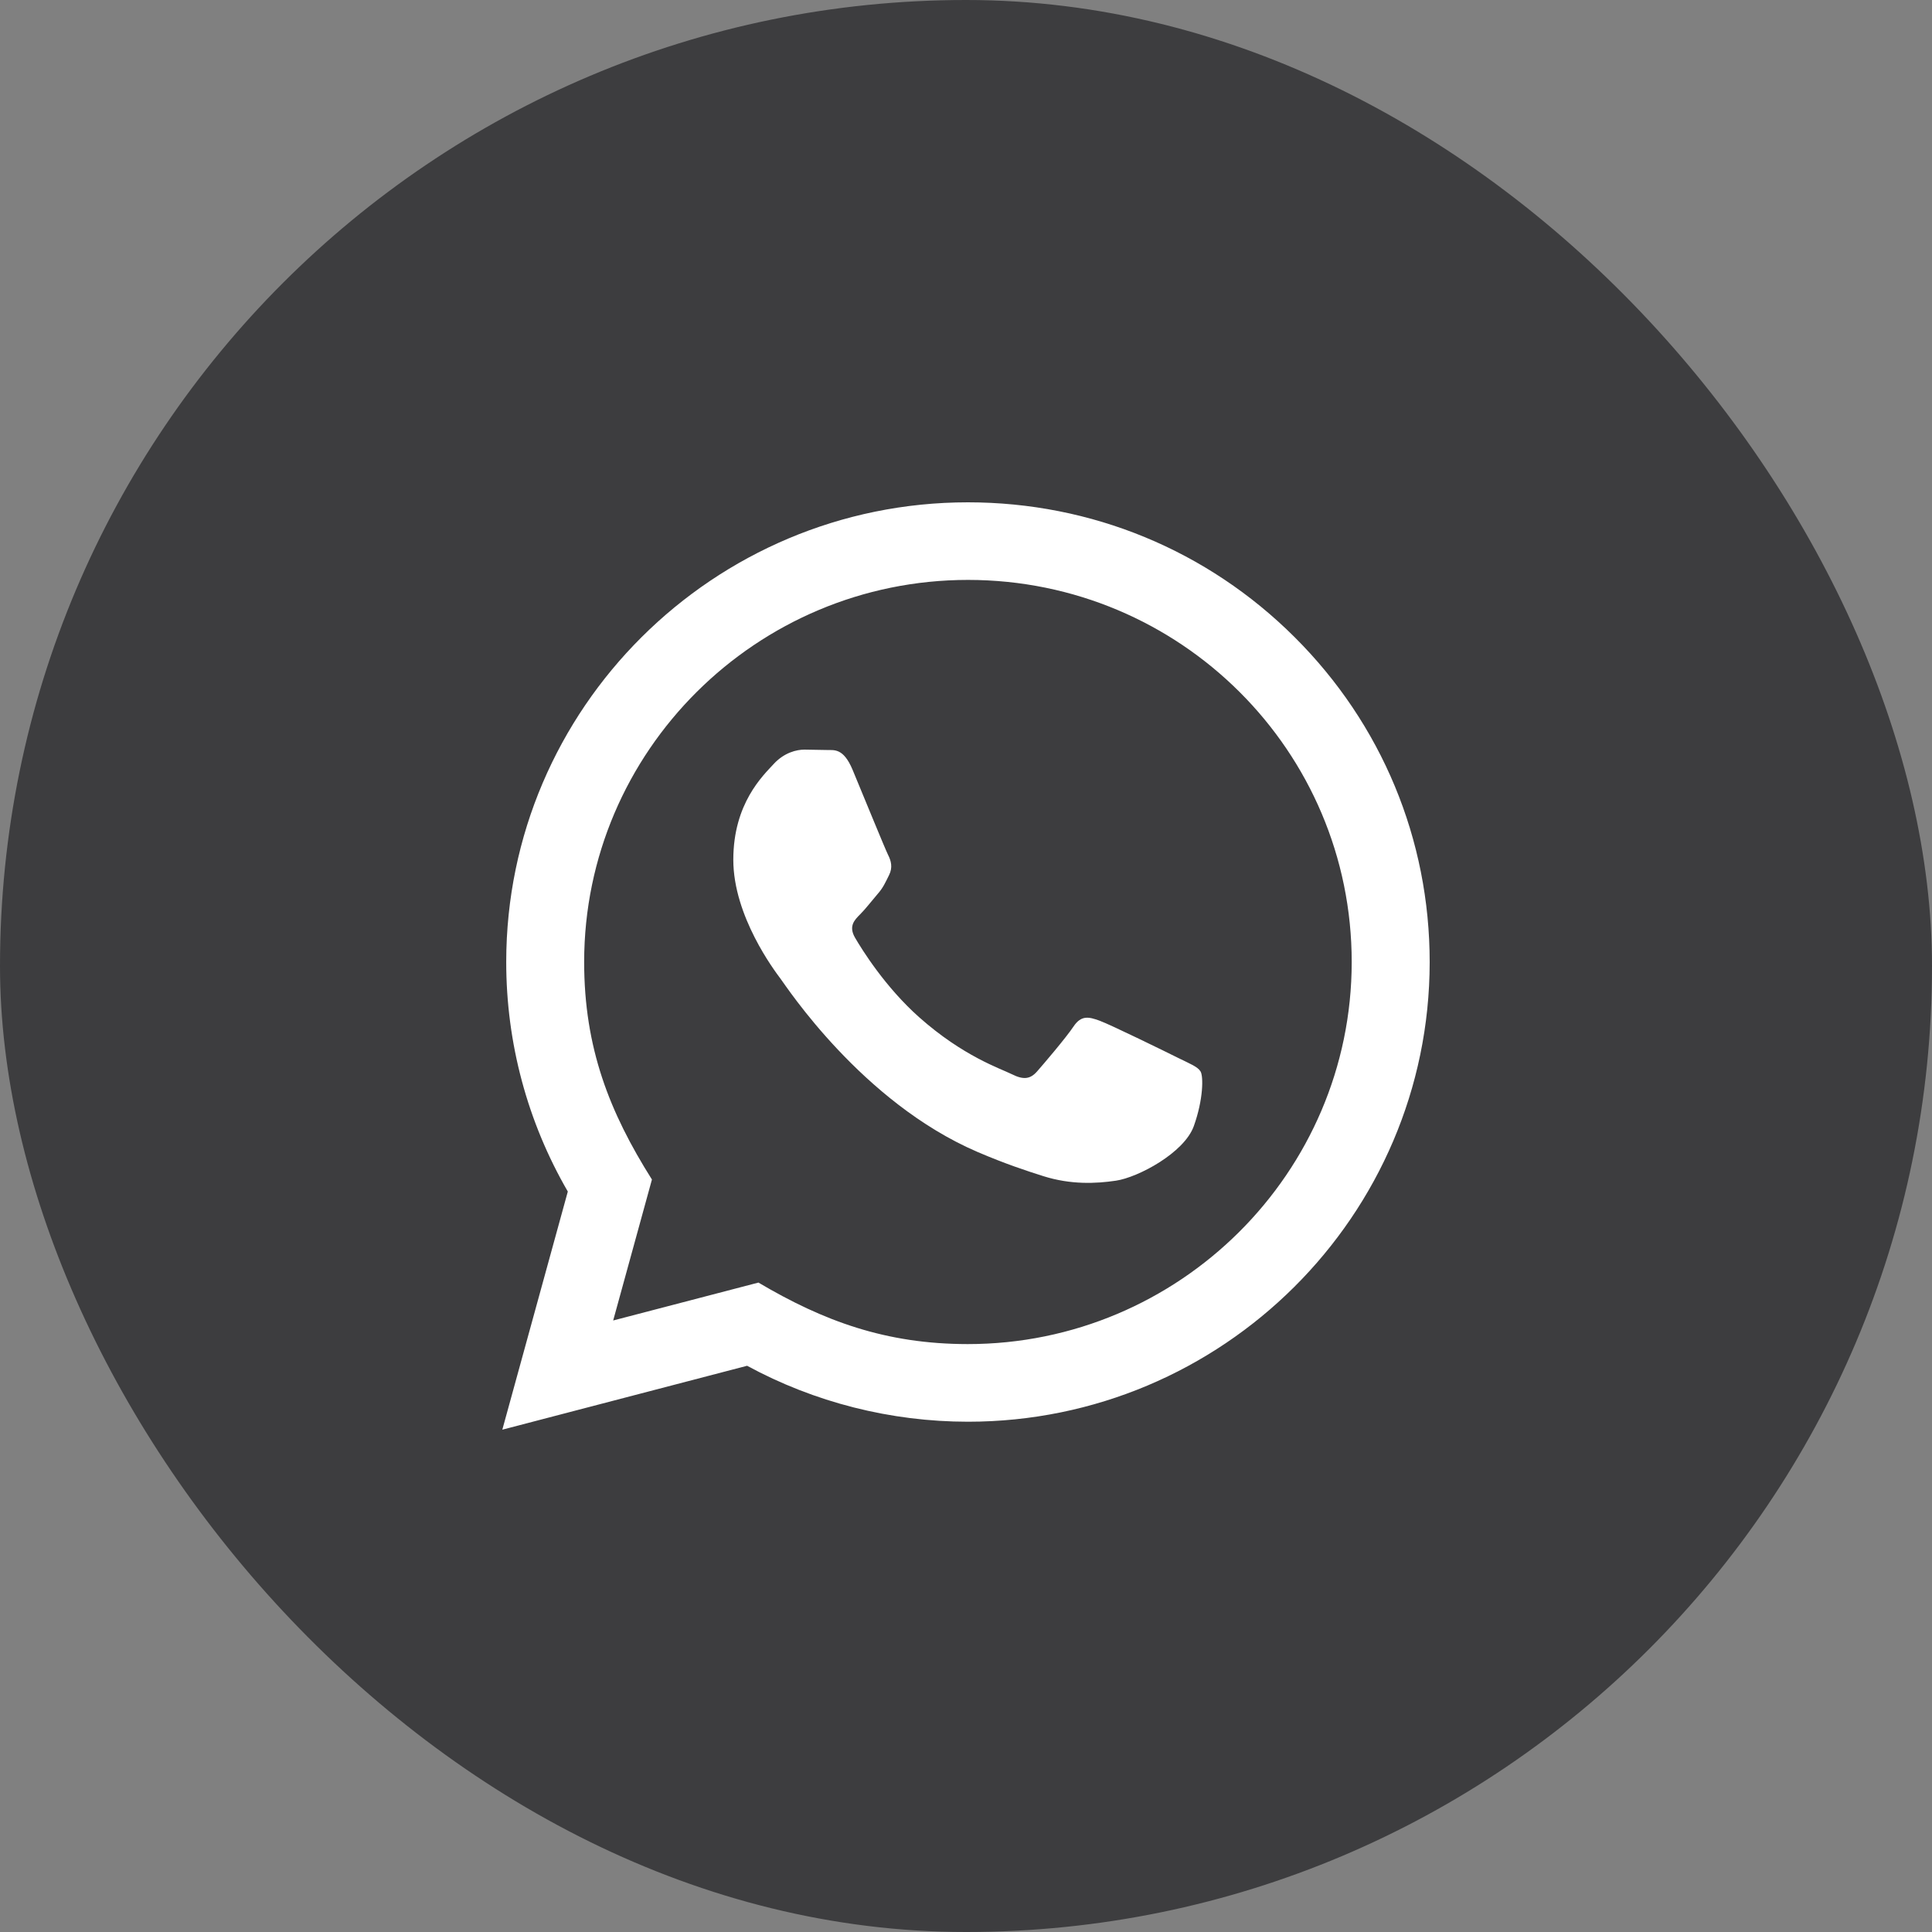
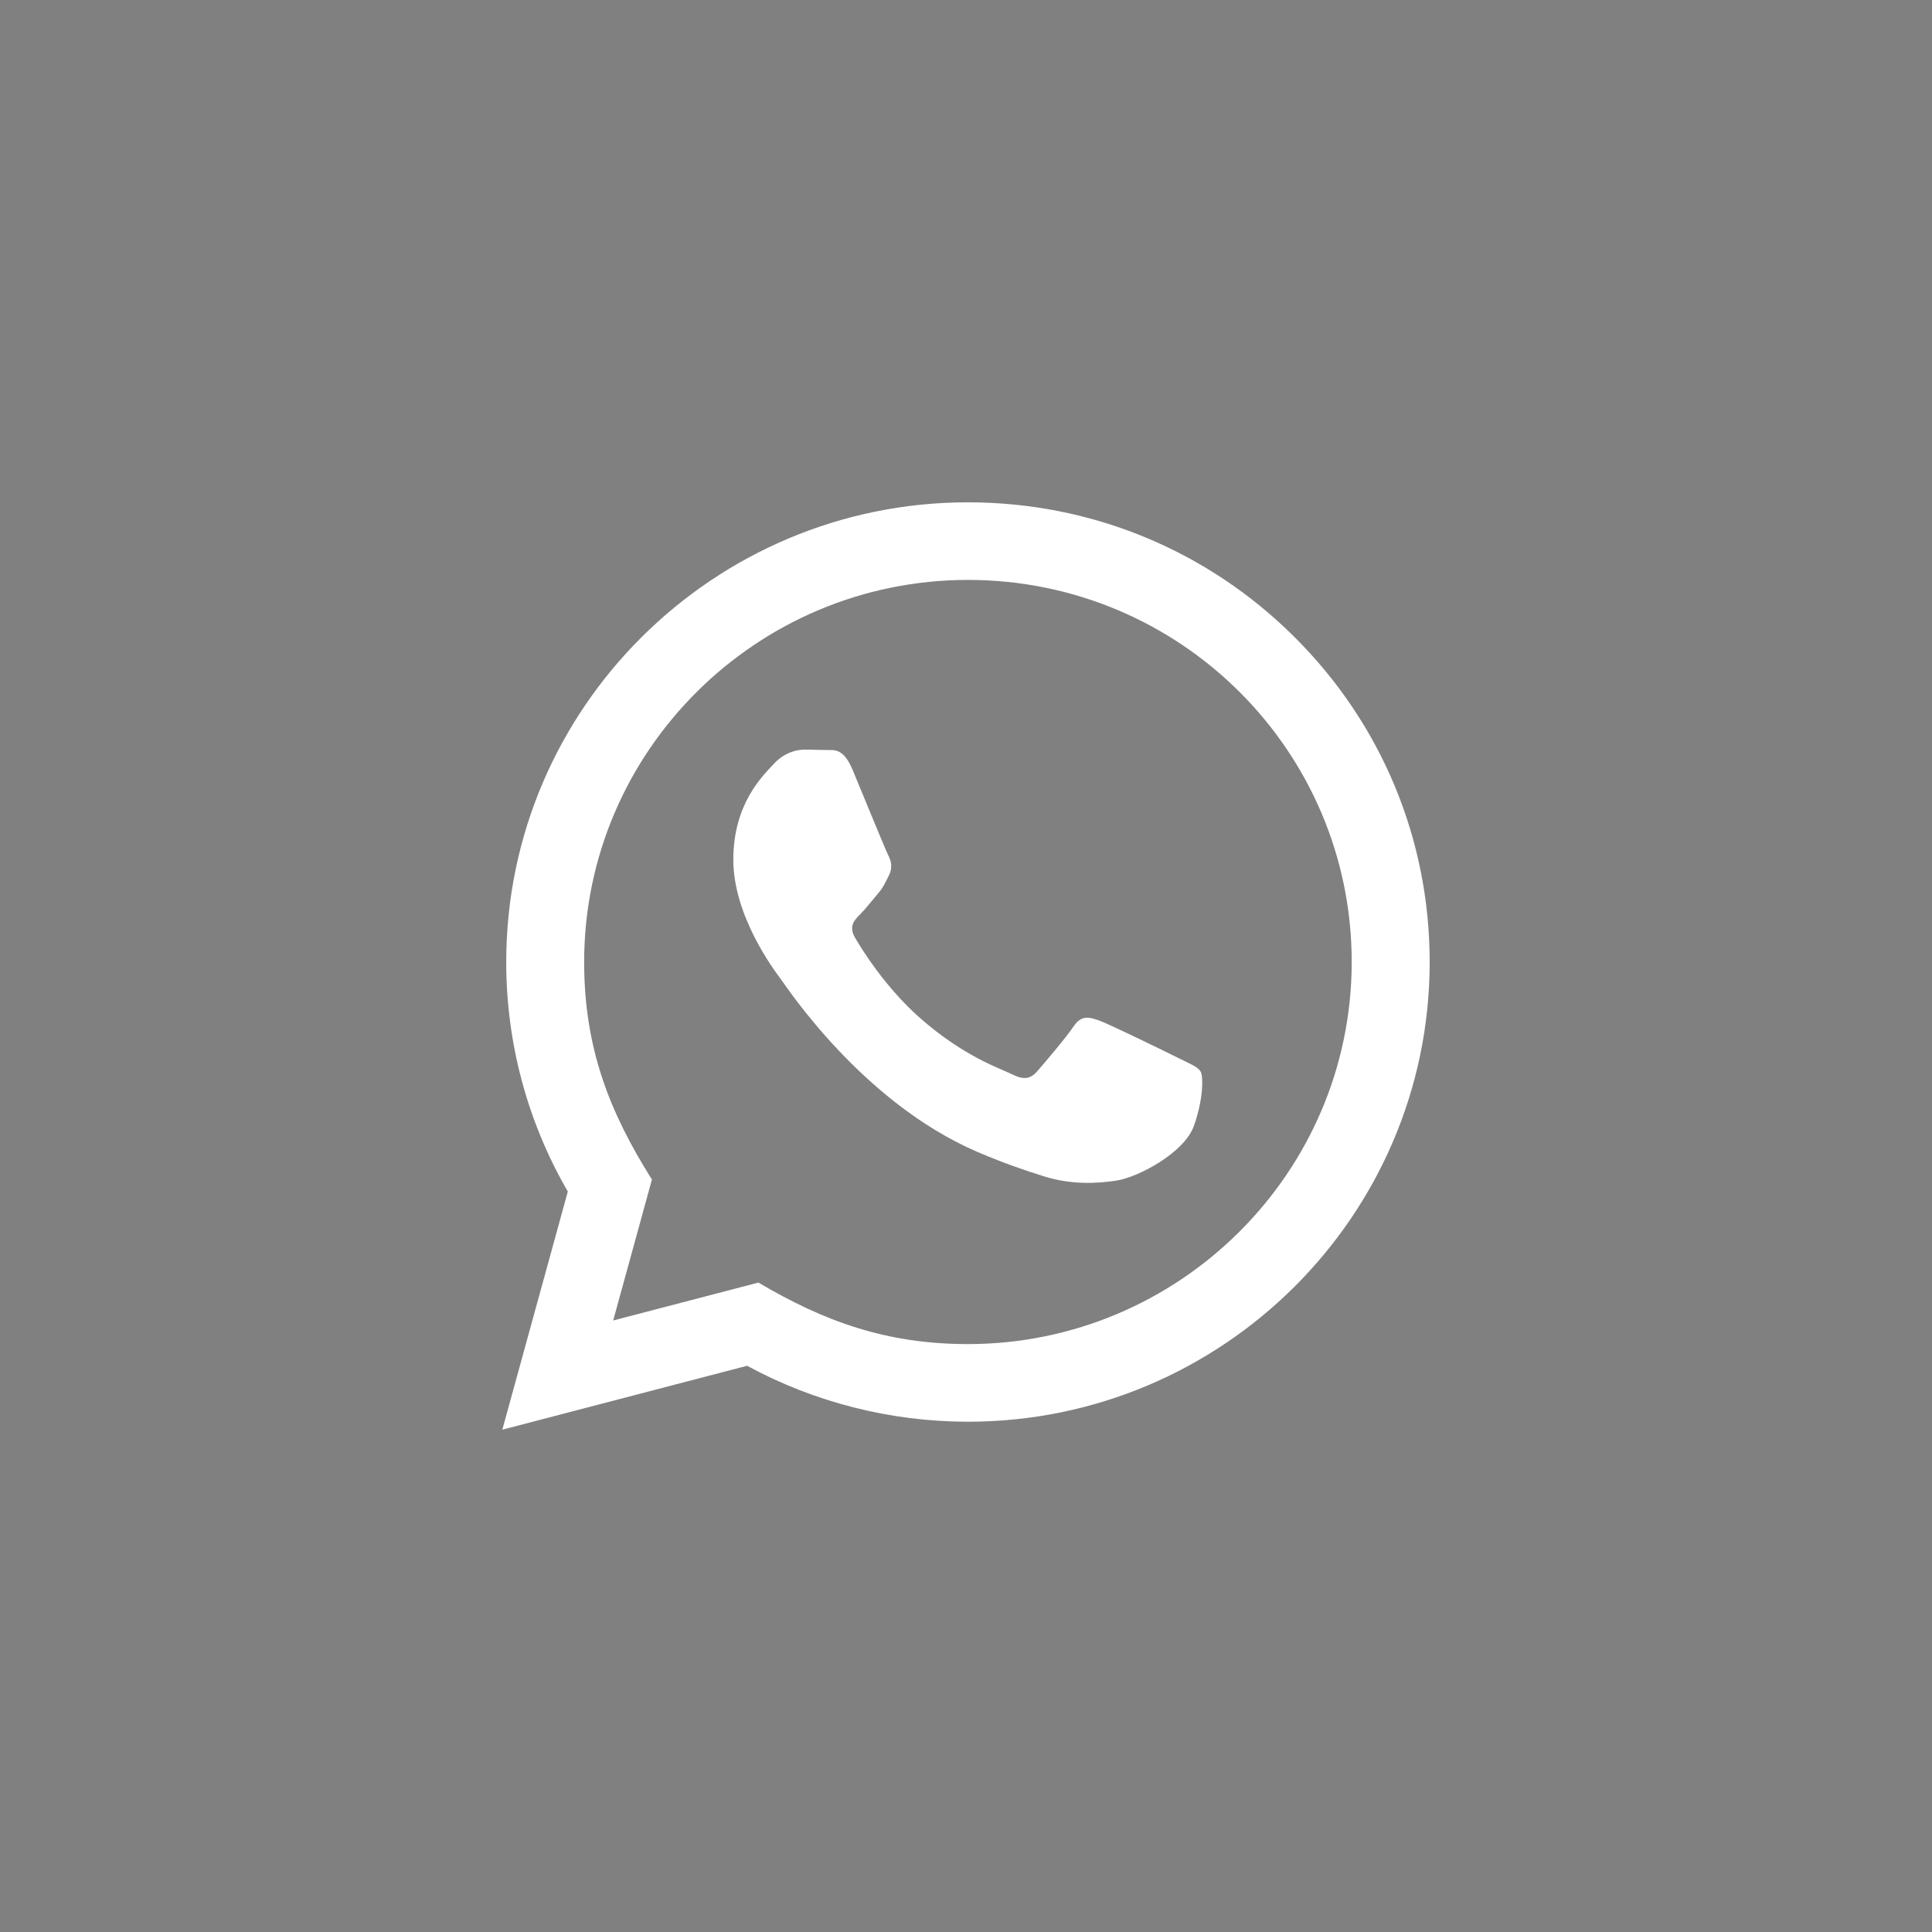
<svg xmlns="http://www.w3.org/2000/svg" width="50" height="50" viewBox="0 0 50 50" fill="none">
  <rect x="0" y="0" width="50" height="50" fill="#808080" stroke="none" />
-   <rect width="50" height="50" rx="25" fill="#3D3D3F" />
  <path d="M13 37L14.695 30.837C13.649 29.033 13.1 26.988 13.101 24.891C13.104 18.335 18.464 13 25.05 13C28.246 13.001 31.247 14.24 33.503 16.488C35.759 18.736 37.001 21.724 37 24.902C36.997 31.459 31.637 36.794 25.05 36.794C23.051 36.793 21.08 36.294 19.335 35.346L13 37ZM19.628 33.193C21.312 34.188 22.92 34.784 25.046 34.785C30.52 34.785 34.979 30.351 34.982 24.9C34.984 19.438 30.546 15.01 25.054 15.008C19.576 15.008 15.12 19.442 15.118 24.892C15.117 27.117 15.772 28.783 16.872 30.526L15.869 34.174L19.628 33.193ZM31.07 27.729C30.995 27.605 30.797 27.531 30.497 27.382C30.199 27.233 28.731 26.514 28.456 26.415C28.183 26.316 27.984 26.266 27.784 26.564C27.585 26.861 27.013 27.531 26.839 27.729C26.665 27.927 26.49 27.952 26.192 27.803C25.893 27.654 24.931 27.341 23.79 26.328C22.903 25.54 22.303 24.567 22.129 24.269C21.956 23.972 22.111 23.811 22.26 23.663C22.395 23.53 22.558 23.316 22.708 23.142C22.86 22.97 22.909 22.846 23.009 22.647C23.109 22.449 23.06 22.275 22.984 22.126C22.909 21.978 22.312 20.515 22.064 19.92C21.821 19.341 21.575 19.419 21.392 19.41L20.819 19.4C20.62 19.4 20.297 19.474 20.023 19.772C19.75 20.07 18.978 20.788 18.978 22.251C18.978 23.714 20.049 25.127 20.197 25.325C20.347 25.523 22.302 28.525 25.297 29.812C26.01 30.118 26.566 30.301 27 30.438C27.715 30.664 28.366 30.632 28.88 30.556C29.454 30.471 30.647 29.837 30.896 29.143C31.145 28.448 31.145 27.853 31.07 27.729Z" fill="white" />
</svg>